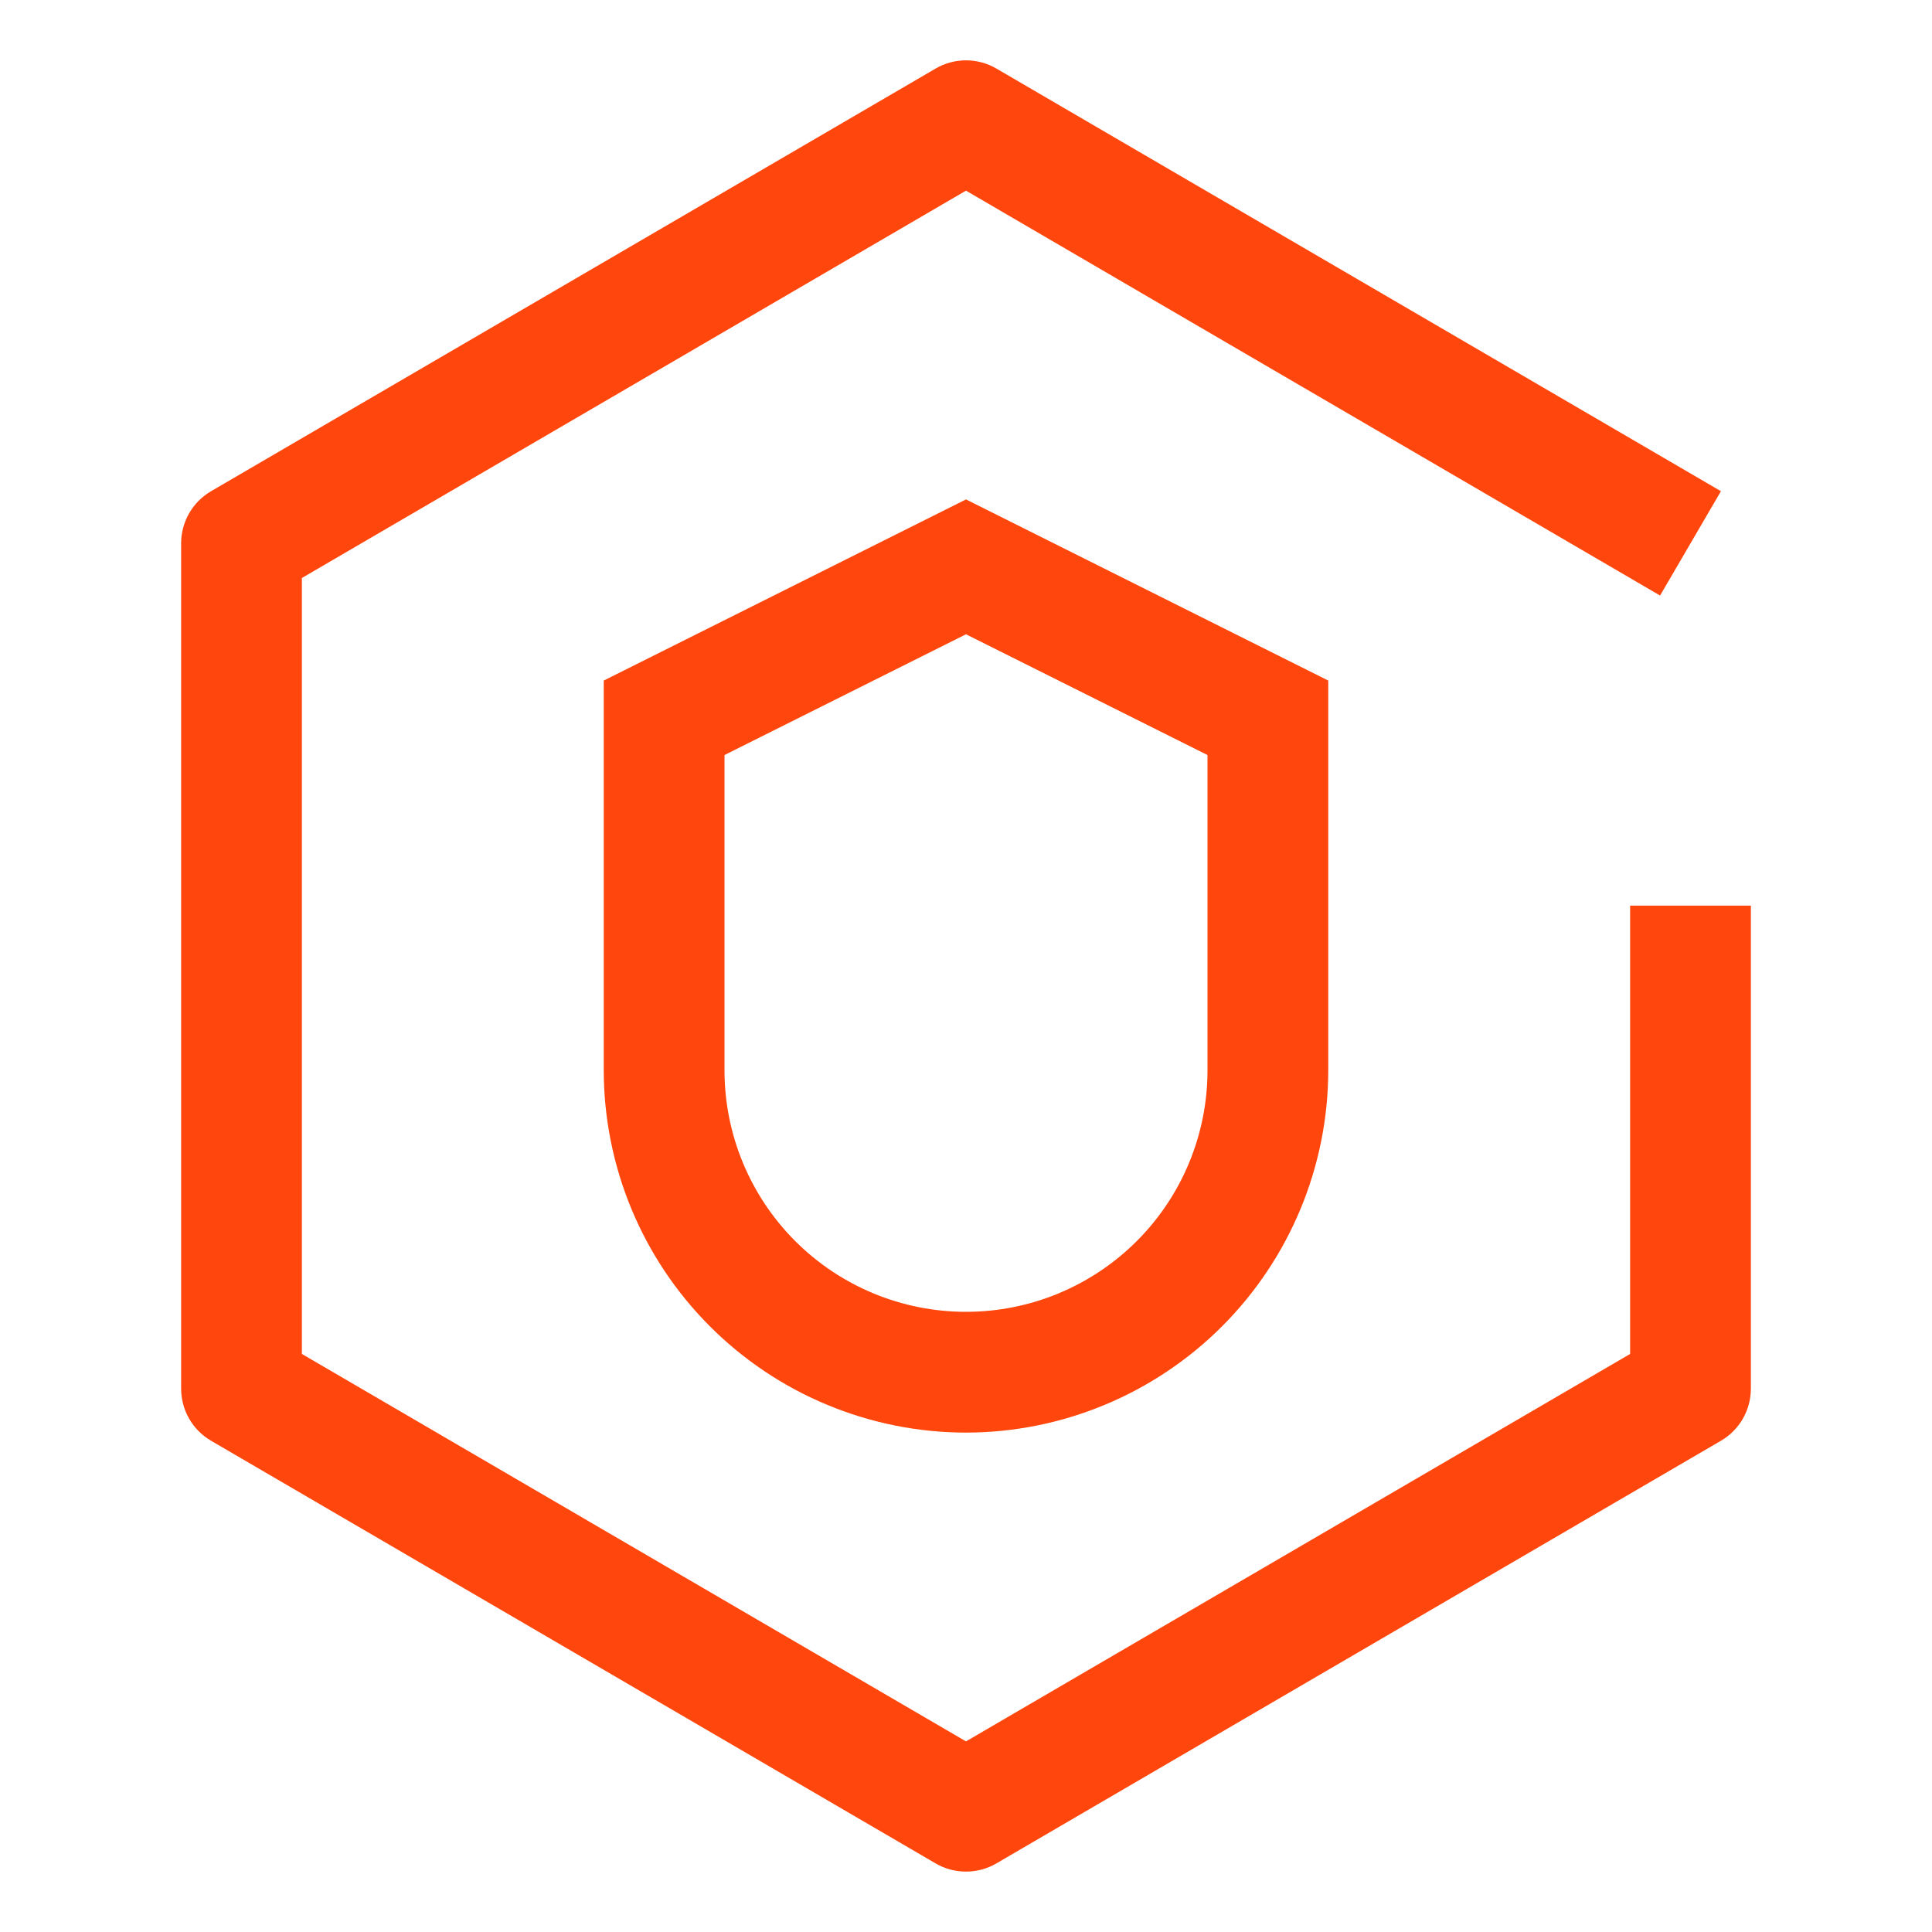
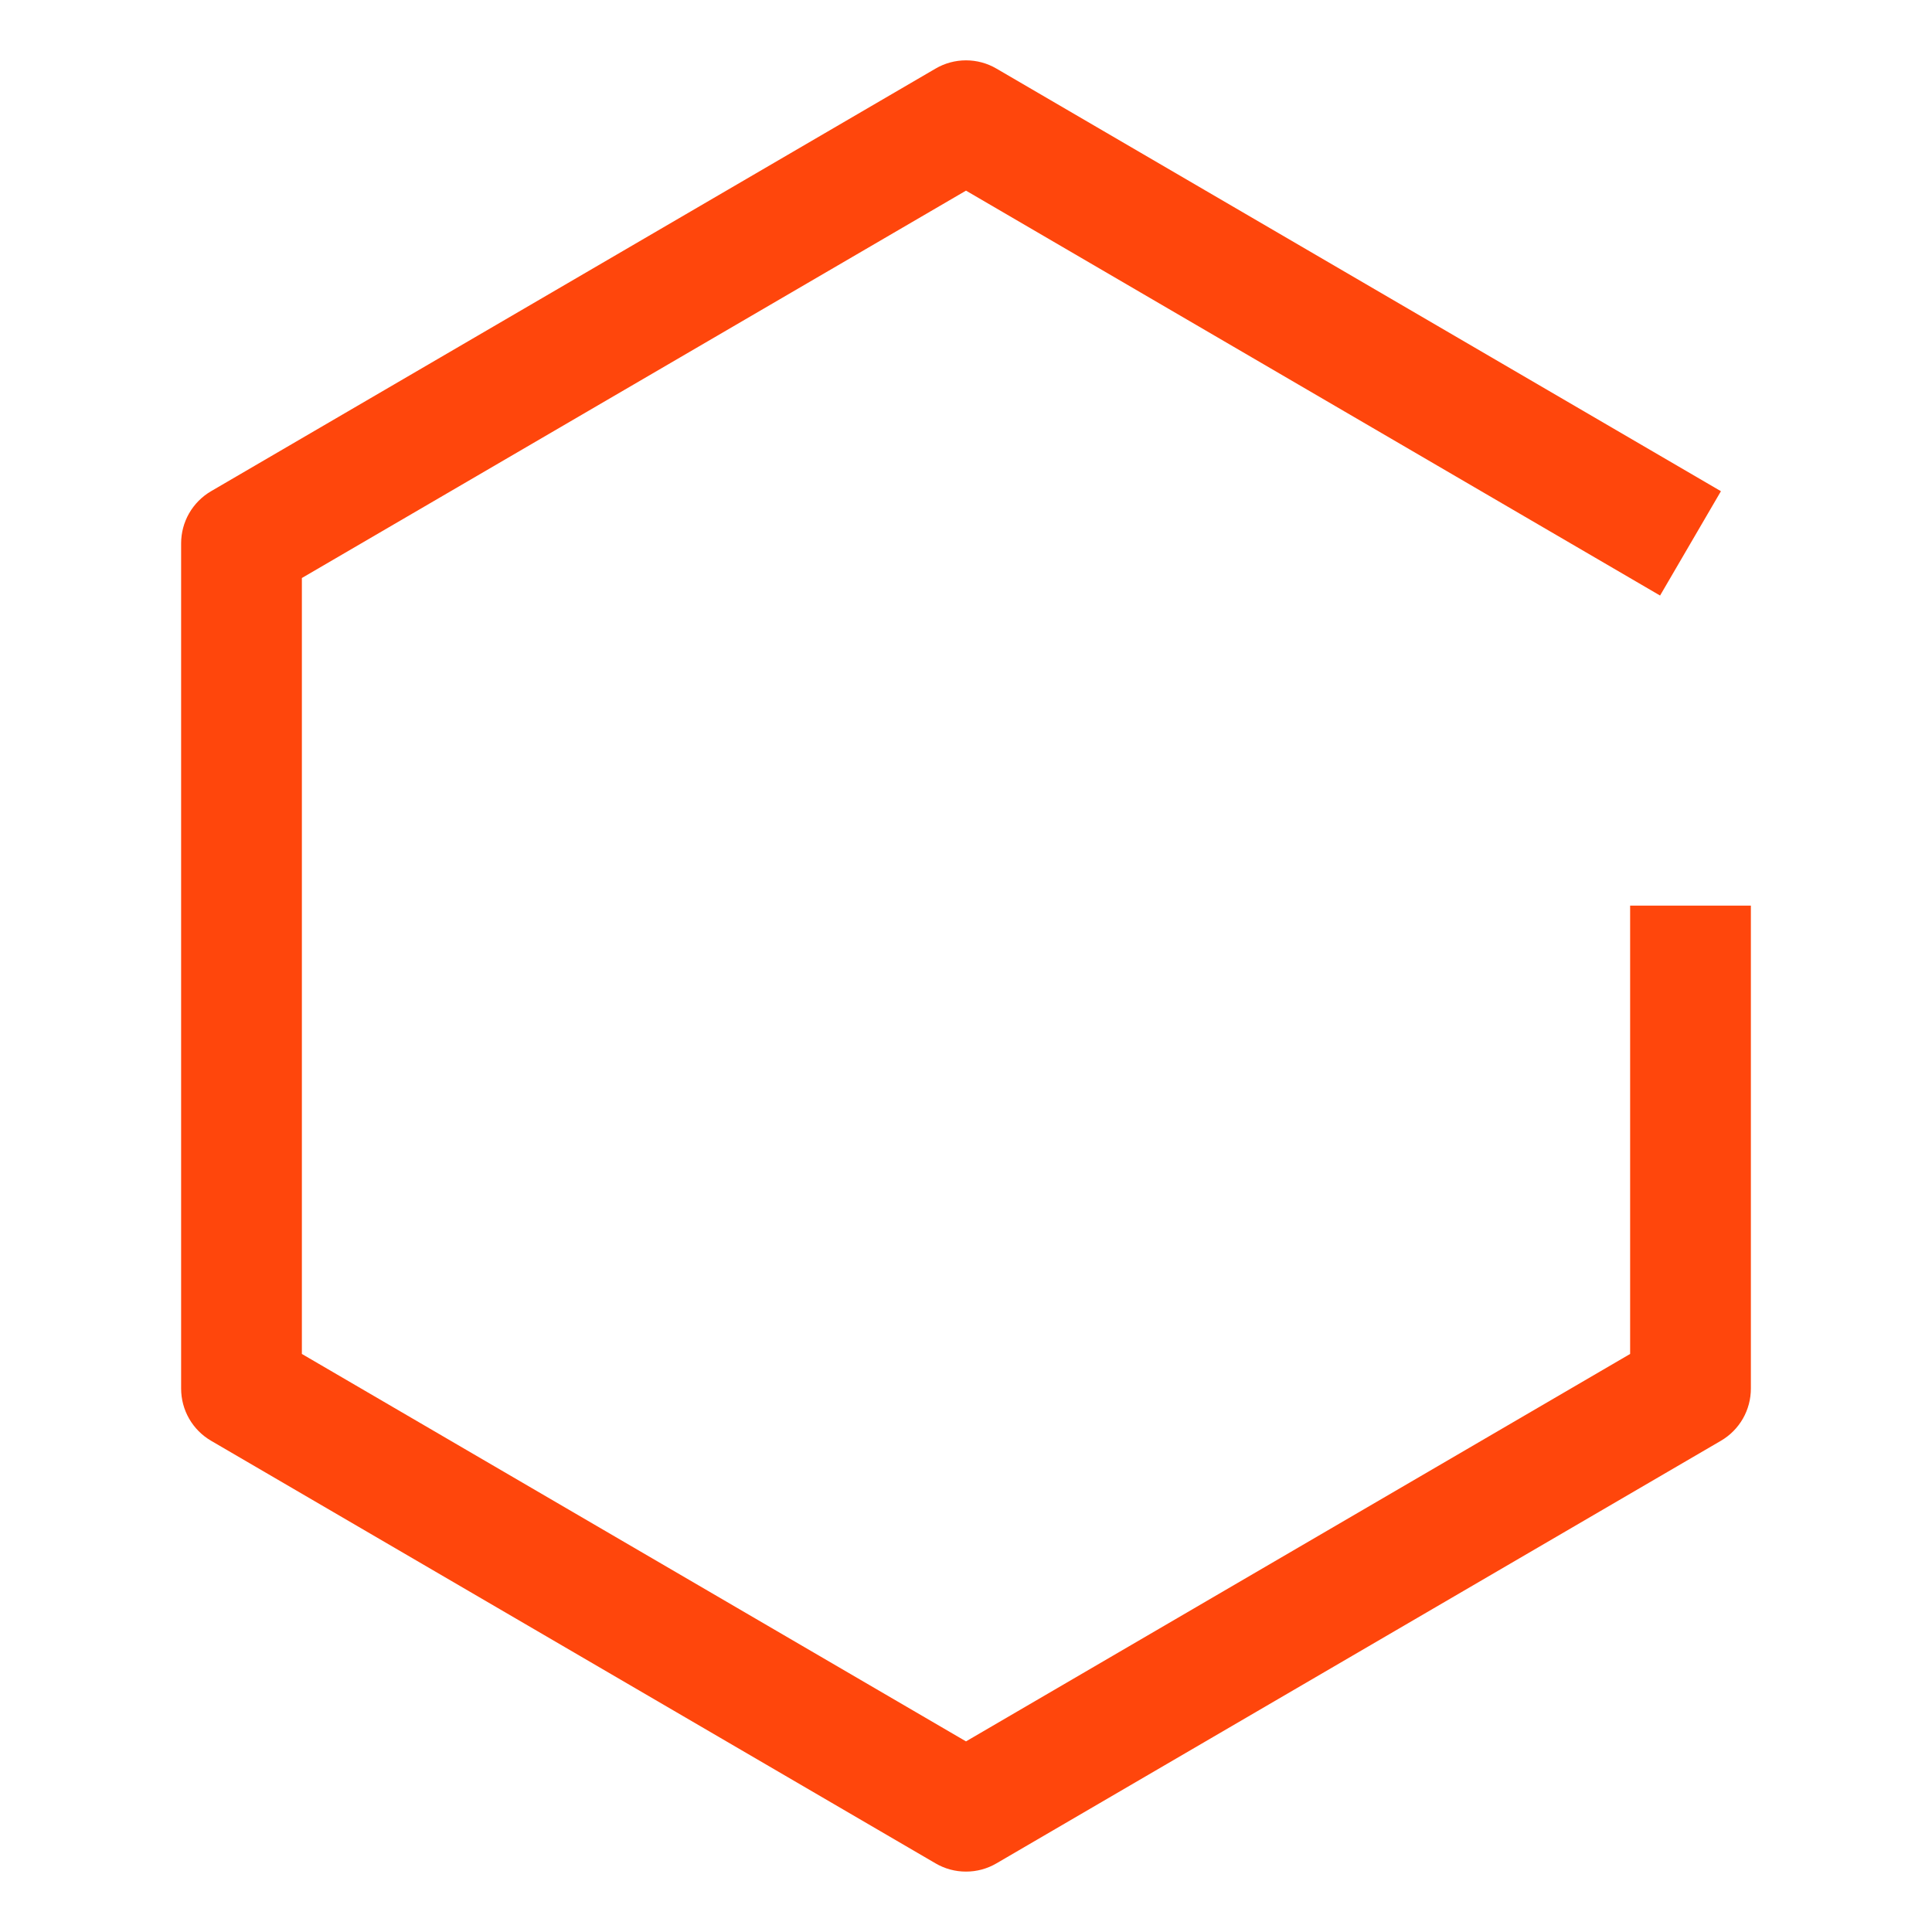
<svg xmlns="http://www.w3.org/2000/svg" width="56" height="56" viewBox="0 0 56 56" fill="none">
  <g id="carbon:ibm-cloud-pak-security">
-     <path id="Vector" d="M28 41.525C25.216 41.522 22.547 40.415 20.579 38.446C18.61 36.478 17.503 33.809 17.5 31.025V19.726L28 14.476L38.5 19.726V31.024C38.497 33.807 37.389 36.476 35.421 38.445C33.453 40.413 30.784 41.522 28 41.525ZM21 21.885V31.024C21 32.88 21.738 34.661 23.05 35.973C24.363 37.286 26.143 38.024 28 38.024C29.857 38.024 31.637 37.286 32.95 35.973C34.263 34.661 35 32.88 35 31.024V21.885L28 18.385L21 21.885Z" fill="#FF460C" />
    <path id="Vector_2" d="M28 54.249C27.69 54.25 27.386 54.168 27.118 54.011L6.118 41.761C5.854 41.607 5.635 41.387 5.482 41.121C5.33 40.856 5.25 40.555 5.25 40.249V15.749C5.25 15.444 5.33 15.143 5.482 14.878C5.635 14.613 5.854 14.392 6.118 14.238L27.118 1.988C27.386 1.831 27.69 1.749 28 1.749C28.31 1.749 28.614 1.831 28.882 1.988L49.882 14.238L48.118 17.262L28 5.526L8.75 16.754V39.245L28 50.475L47.25 39.245V26.25H50.75V40.249C50.75 40.555 50.67 40.856 50.518 41.121C50.365 41.387 50.146 41.607 49.882 41.761L28.882 54.011C28.614 54.168 28.31 54.25 28 54.249Z" fill="#FF460C" />
  </g>
</svg>